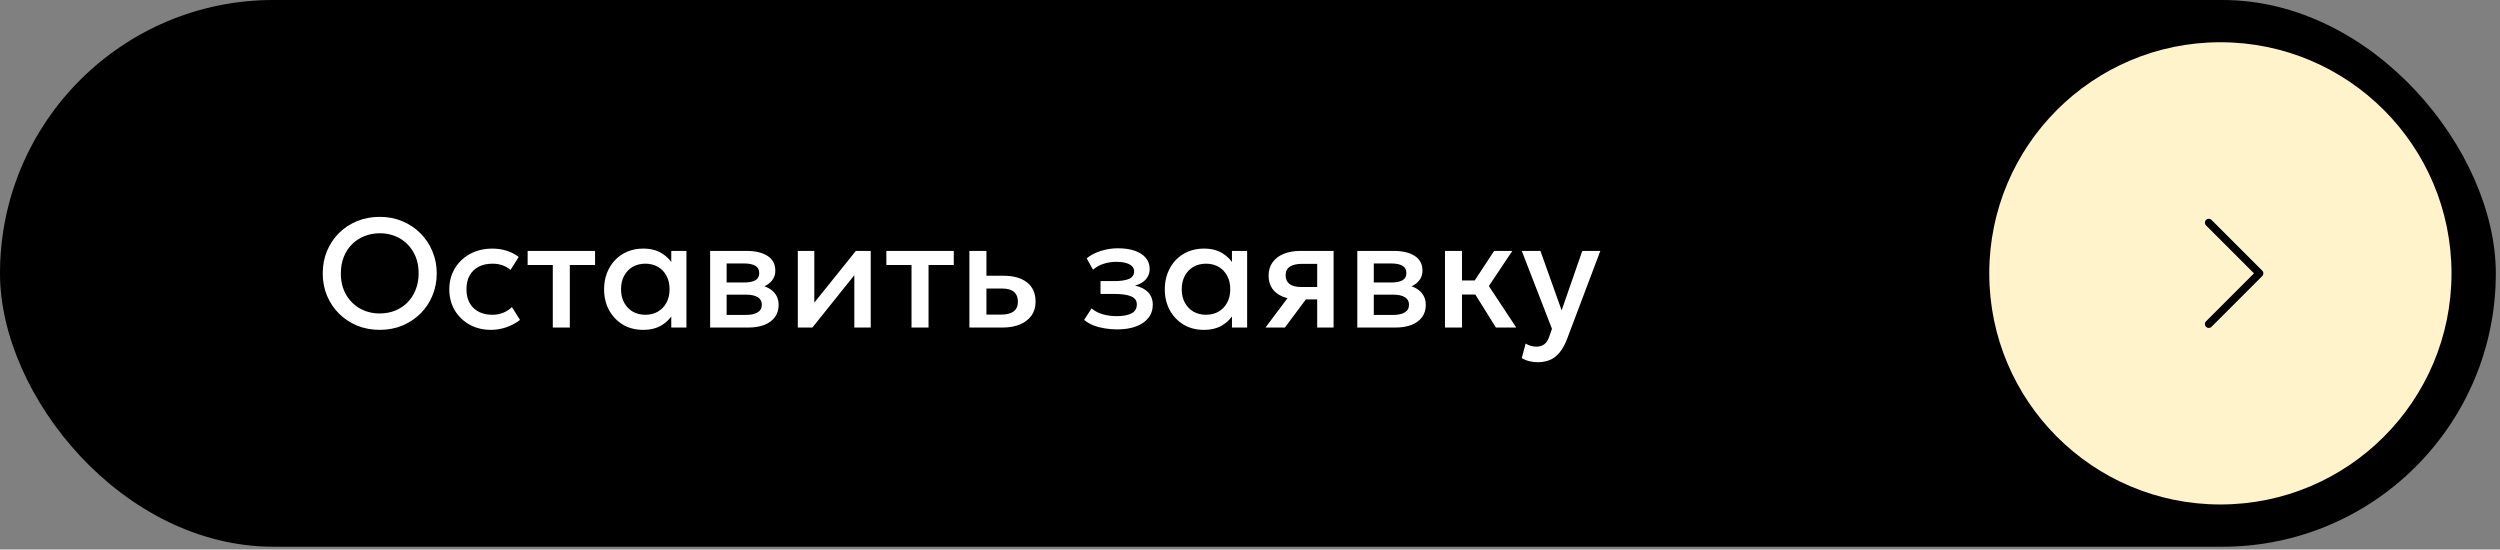
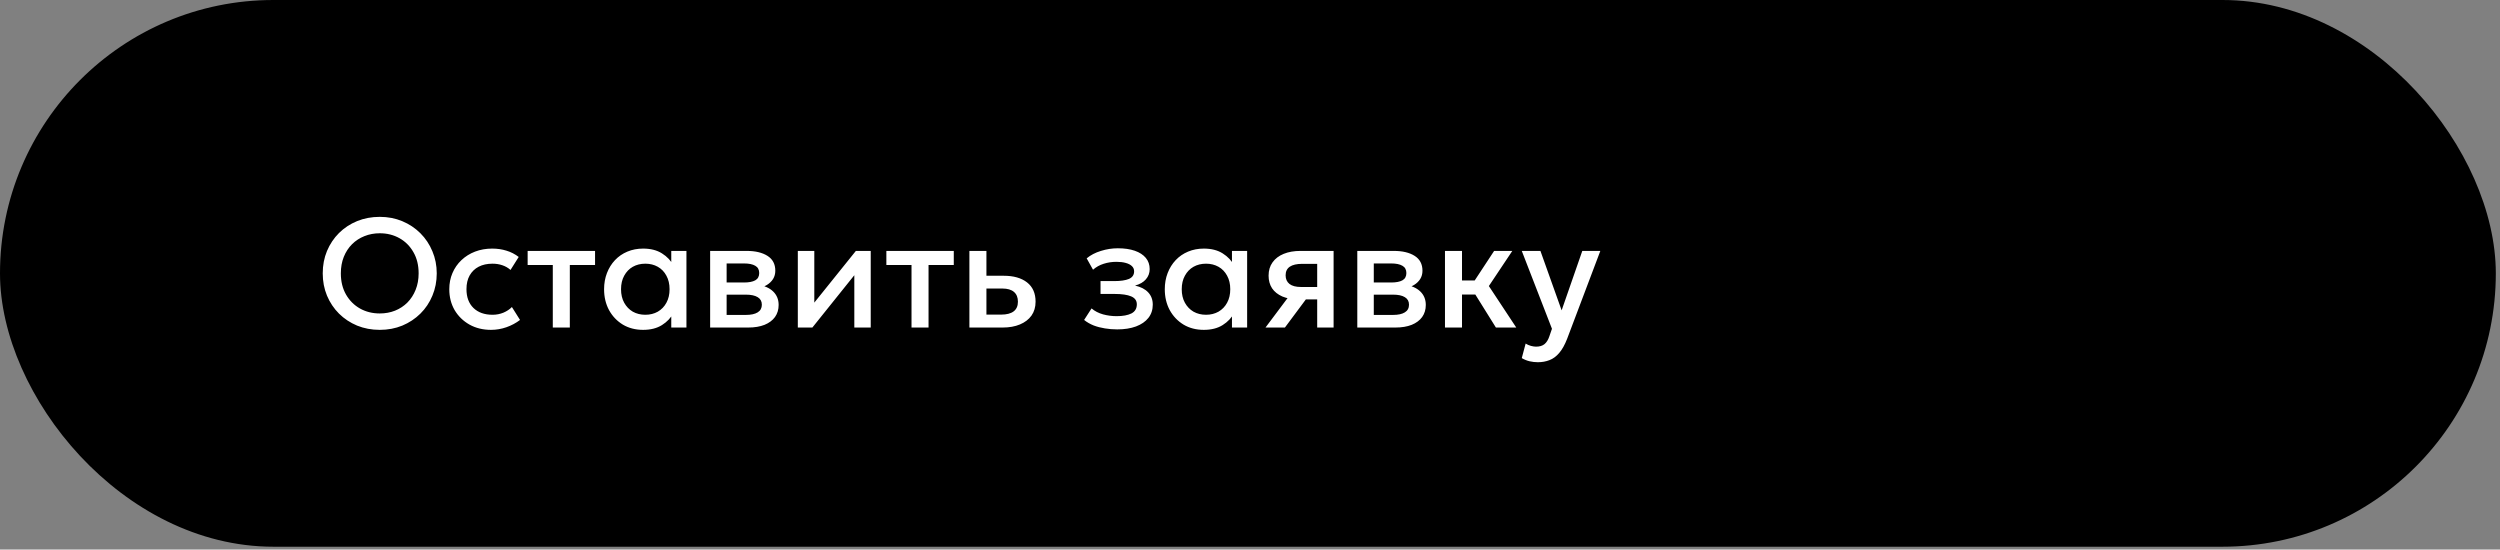
<svg xmlns="http://www.w3.org/2000/svg" width="323" height="71" viewBox="0 0 323 71" fill="none">
  <rect x="0" y="0" width="323" height="71" fill="#808080" stroke="none" />
  <rect width="322.46" height="70.635" rx="35.318" fill="black" />
  <path d="M49.067 42.618C48.014 42.618 47.037 42.434 46.137 42.068C45.244 41.694 44.464 41.178 43.797 40.518C43.137 39.858 42.62 39.084 42.247 38.198C41.88 37.311 41.697 36.351 41.697 35.318C41.697 34.278 41.88 33.314 42.247 32.428C42.62 31.541 43.137 30.768 43.797 30.108C44.464 29.448 45.244 28.934 46.137 28.568C47.037 28.201 48.014 28.018 49.067 28.018C50.114 28.018 51.084 28.204 51.977 28.578C52.87 28.951 53.65 29.471 54.317 30.138C54.984 30.804 55.5 31.581 55.867 32.468C56.24 33.348 56.427 34.298 56.427 35.318C56.427 36.351 56.24 37.311 55.867 38.198C55.5 39.084 54.984 39.858 54.317 40.518C53.65 41.178 52.87 41.694 51.977 42.068C51.084 42.434 50.114 42.618 49.067 42.618ZM49.067 40.498C49.774 40.498 50.43 40.378 51.037 40.138C51.65 39.891 52.184 39.541 52.637 39.088C53.09 38.628 53.444 38.081 53.697 37.448C53.957 36.808 54.087 36.098 54.087 35.318C54.087 34.271 53.864 33.361 53.417 32.588C52.977 31.808 52.377 31.204 51.617 30.778C50.857 30.351 50.007 30.138 49.067 30.138C48.36 30.138 47.7 30.261 47.087 30.508C46.48 30.748 45.947 31.094 45.487 31.548C45.034 32.001 44.677 32.548 44.417 33.188C44.164 33.821 44.037 34.531 44.037 35.318C44.037 36.364 44.26 37.278 44.707 38.058C45.154 38.831 45.754 39.431 46.507 39.858C47.267 40.284 48.12 40.498 49.067 40.498ZM63.438 42.618C62.398 42.618 61.471 42.391 60.658 41.938C59.845 41.478 59.205 40.854 58.738 40.068C58.278 39.274 58.048 38.374 58.048 37.368C58.048 36.608 58.185 35.911 58.458 35.278C58.731 34.638 59.118 34.081 59.618 33.608C60.118 33.134 60.705 32.768 61.378 32.508C62.058 32.248 62.795 32.118 63.588 32.118C64.255 32.118 64.871 32.208 65.438 32.388C66.011 32.561 66.538 32.831 67.018 33.198L65.958 34.878C65.651 34.604 65.298 34.401 64.898 34.268C64.505 34.134 64.085 34.068 63.638 34.068C62.945 34.068 62.348 34.198 61.848 34.458C61.348 34.718 60.958 35.094 60.678 35.588C60.405 36.074 60.268 36.664 60.268 37.358C60.268 38.391 60.568 39.201 61.168 39.788C61.775 40.374 62.598 40.668 63.638 40.668C64.132 40.668 64.598 40.578 65.038 40.398C65.478 40.211 65.845 39.968 66.138 39.668L67.188 41.338C66.662 41.738 66.075 42.051 65.428 42.278C64.781 42.504 64.118 42.618 63.438 42.618ZM71.421 42.318V34.238H68.171V32.418H76.881V34.238H73.621V42.318H71.421ZM83.088 42.618C82.102 42.618 81.228 42.391 80.468 41.938C79.715 41.478 79.121 40.854 78.688 40.068C78.261 39.274 78.048 38.374 78.048 37.368C78.048 36.614 78.171 35.918 78.418 35.278C78.665 34.638 79.011 34.081 79.458 33.608C79.905 33.134 80.438 32.768 81.058 32.508C81.678 32.248 82.355 32.118 83.088 32.118C84.061 32.118 84.875 32.324 85.528 32.738C86.188 33.151 86.692 33.684 87.038 34.338L86.728 34.808V32.418H88.688V42.318H86.728V39.928L87.038 40.398C86.692 41.051 86.188 41.584 85.528 41.998C84.875 42.411 84.061 42.618 83.088 42.618ZM83.378 40.668C83.978 40.668 84.515 40.534 84.988 40.268C85.462 39.994 85.832 39.611 86.098 39.118C86.371 38.624 86.508 38.041 86.508 37.368C86.508 36.694 86.371 36.111 86.098 35.618C85.832 35.118 85.462 34.734 84.988 34.468C84.515 34.201 83.978 34.068 83.378 34.068C82.772 34.068 82.231 34.201 81.758 34.468C81.291 34.734 80.921 35.118 80.648 35.618C80.375 36.111 80.238 36.694 80.238 37.368C80.238 38.041 80.375 38.624 80.648 39.118C80.921 39.611 81.291 39.994 81.758 40.268C82.231 40.534 82.772 40.668 83.378 40.668ZM91.75 42.318V32.418H96.47C97.59 32.418 98.486 32.631 99.16 33.058C99.833 33.484 100.17 34.124 100.17 34.978C100.17 35.378 100.073 35.734 99.88 36.048C99.686 36.354 99.42 36.611 99.08 36.818C98.74 37.024 98.343 37.174 97.89 37.268L97.85 36.778C98.723 36.898 99.4 37.188 99.88 37.648C100.36 38.108 100.6 38.691 100.6 39.398C100.6 39.998 100.443 40.518 100.13 40.958C99.816 41.391 99.366 41.728 98.78 41.968C98.193 42.201 97.49 42.318 96.67 42.318H91.75ZM93.88 40.688H96.37C97.03 40.688 97.536 40.578 97.89 40.358C98.25 40.138 98.43 39.808 98.43 39.368C98.43 38.934 98.253 38.611 97.9 38.398C97.546 38.178 97.036 38.068 96.37 38.068H93.59V36.498H96.14C96.76 36.498 97.24 36.404 97.58 36.218C97.92 36.024 98.09 35.711 98.09 35.278C98.09 34.844 97.92 34.531 97.58 34.338C97.24 34.138 96.76 34.038 96.14 34.038H93.88V40.688ZM103.078 42.318V32.418H105.208V39.098L110.578 32.418H112.498V42.318H110.378V35.558L104.958 42.318H103.078ZM117.768 42.318V34.238H114.518V32.418H123.228V34.238H119.968V42.318H117.768ZM125.246 42.318V32.418H127.446V40.648H129.336C130.056 40.648 130.599 40.508 130.966 40.228C131.332 39.948 131.516 39.531 131.516 38.978C131.516 38.431 131.346 38.011 131.006 37.718C130.666 37.424 130.166 37.278 129.506 37.278H127.146V35.628H129.676C130.956 35.628 131.962 35.914 132.696 36.488C133.429 37.061 133.796 37.891 133.796 38.978C133.796 39.678 133.619 40.278 133.266 40.778C132.912 41.271 132.416 41.651 131.776 41.918C131.142 42.184 130.399 42.318 129.546 42.318H125.246ZM144.348 42.558C143.794 42.558 143.261 42.514 142.748 42.428C142.234 42.348 141.751 42.221 141.298 42.048C140.844 41.868 140.434 41.631 140.068 41.338L141.028 39.848C141.448 40.201 141.944 40.458 142.518 40.618C143.091 40.771 143.674 40.848 144.268 40.848C145.074 40.848 145.711 40.731 146.178 40.498C146.644 40.258 146.878 39.864 146.878 39.318C146.878 38.838 146.631 38.494 146.138 38.288C145.651 38.081 144.941 37.978 144.008 37.978H142.188V36.318H143.948C144.774 36.318 145.411 36.224 145.858 36.038C146.304 35.844 146.528 35.518 146.528 35.058C146.528 34.784 146.431 34.558 146.238 34.378C146.051 34.198 145.784 34.061 145.438 33.968C145.098 33.874 144.698 33.828 144.238 33.828C143.671 33.828 143.124 33.911 142.598 34.078C142.071 34.244 141.611 34.501 141.218 34.848L140.398 33.378C140.904 32.958 141.518 32.638 142.238 32.418C142.958 32.191 143.684 32.078 144.418 32.078C145.271 32.078 146.004 32.184 146.618 32.398C147.231 32.611 147.704 32.918 148.038 33.318C148.371 33.718 148.538 34.201 148.538 34.768C148.538 35.274 148.374 35.714 148.048 36.088C147.728 36.461 147.261 36.731 146.648 36.898C147.394 37.064 147.961 37.358 148.348 37.778C148.741 38.198 148.938 38.724 148.938 39.358C148.938 40.024 148.748 40.598 148.368 41.078C147.994 41.551 147.461 41.918 146.768 42.178C146.081 42.431 145.274 42.558 144.348 42.558ZM155.53 42.618C154.543 42.618 153.67 42.391 152.91 41.938C152.156 41.478 151.563 40.854 151.13 40.068C150.703 39.274 150.49 38.374 150.49 37.368C150.49 36.614 150.613 35.918 150.86 35.278C151.106 34.638 151.453 34.081 151.9 33.608C152.346 33.134 152.88 32.768 153.5 32.508C154.12 32.248 154.796 32.118 155.53 32.118C156.503 32.118 157.316 32.324 157.97 32.738C158.63 33.151 159.133 33.684 159.48 34.338L159.17 34.808V32.418H161.13V42.318H159.17V39.928L159.48 40.398C159.133 41.051 158.63 41.584 157.97 41.998C157.316 42.411 156.503 42.618 155.53 42.618ZM155.82 40.668C156.42 40.668 156.956 40.534 157.43 40.268C157.903 39.994 158.273 39.611 158.54 39.118C158.813 38.624 158.95 38.041 158.95 37.368C158.95 36.694 158.813 36.111 158.54 35.618C158.273 35.118 157.903 34.734 157.43 34.468C156.956 34.201 156.42 34.068 155.82 34.068C155.213 34.068 154.673 34.201 154.2 34.468C153.733 34.734 153.363 35.118 153.09 35.618C152.816 36.111 152.68 36.694 152.68 37.368C152.68 38.041 152.816 38.624 153.09 39.118C153.363 39.611 153.733 39.994 154.2 40.268C154.673 40.534 155.213 40.668 155.82 40.668ZM163.501 42.318L167.301 37.248L167.781 38.668C166.961 38.674 166.261 38.554 165.681 38.308C165.101 38.054 164.658 37.701 164.351 37.248C164.051 36.788 163.901 36.244 163.901 35.618C163.901 34.944 164.071 34.371 164.411 33.898C164.751 33.418 165.231 33.051 165.851 32.798C166.471 32.544 167.198 32.418 168.031 32.418H172.301V42.318H170.181V34.088H168.251C167.544 34.088 167.008 34.211 166.641 34.458C166.281 34.704 166.101 35.074 166.101 35.568C166.101 36.048 166.268 36.421 166.601 36.688C166.941 36.948 167.431 37.078 168.071 37.078H170.461V38.678H168.721L166.011 42.318H163.501ZM175.363 42.318V32.418H180.083C181.203 32.418 182.1 32.631 182.773 33.058C183.446 33.484 183.783 34.124 183.783 34.978C183.783 35.378 183.686 35.734 183.493 36.048C183.3 36.354 183.033 36.611 182.693 36.818C182.353 37.024 181.956 37.174 181.503 37.268L181.463 36.778C182.336 36.898 183.013 37.188 183.493 37.648C183.973 38.108 184.213 38.691 184.213 39.398C184.213 39.998 184.056 40.518 183.743 40.958C183.43 41.391 182.98 41.728 182.393 41.968C181.806 42.201 181.103 42.318 180.283 42.318H175.363ZM177.493 40.688H179.983C180.643 40.688 181.15 40.578 181.503 40.358C181.863 40.138 182.043 39.808 182.043 39.368C182.043 38.934 181.866 38.611 181.513 38.398C181.16 38.178 180.65 38.068 179.983 38.068H177.203V36.498H179.753C180.373 36.498 180.853 36.404 181.193 36.218C181.533 36.024 181.703 35.711 181.703 35.278C181.703 34.844 181.533 34.531 181.193 34.338C180.853 34.138 180.373 34.038 179.753 34.038H177.493V40.688ZM193.271 42.318L189.991 37.058L193.041 32.418H195.391L192.361 36.958L195.901 42.318H193.271ZM186.691 42.318V32.418H188.891V36.238H191.871V38.058H188.891V42.318H186.691ZM198.693 46.798C198.333 46.798 197.98 46.758 197.633 46.678C197.287 46.598 196.947 46.461 196.613 46.268L197.113 44.388C197.32 44.521 197.547 44.621 197.793 44.688C198.04 44.754 198.26 44.788 198.453 44.788C198.92 44.788 199.287 44.678 199.553 44.458C199.82 44.238 200.03 43.898 200.183 43.438L200.513 42.478L196.613 32.418H199.023L201.763 40.098L204.433 32.418H206.763L202.483 43.748C202.177 44.541 201.833 45.158 201.453 45.598C201.073 46.044 200.653 46.354 200.193 46.528C199.733 46.708 199.233 46.798 198.693 46.798Z" fill="white" />
-   <circle cx="286.873" cy="35.318" r="29.86" fill="#FFF3CB" />
  <path d="M285.373 41.869L291.924 35.318L285.373 28.767" stroke="black" stroke-linecap="round" stroke-linejoin="round" />
</svg>